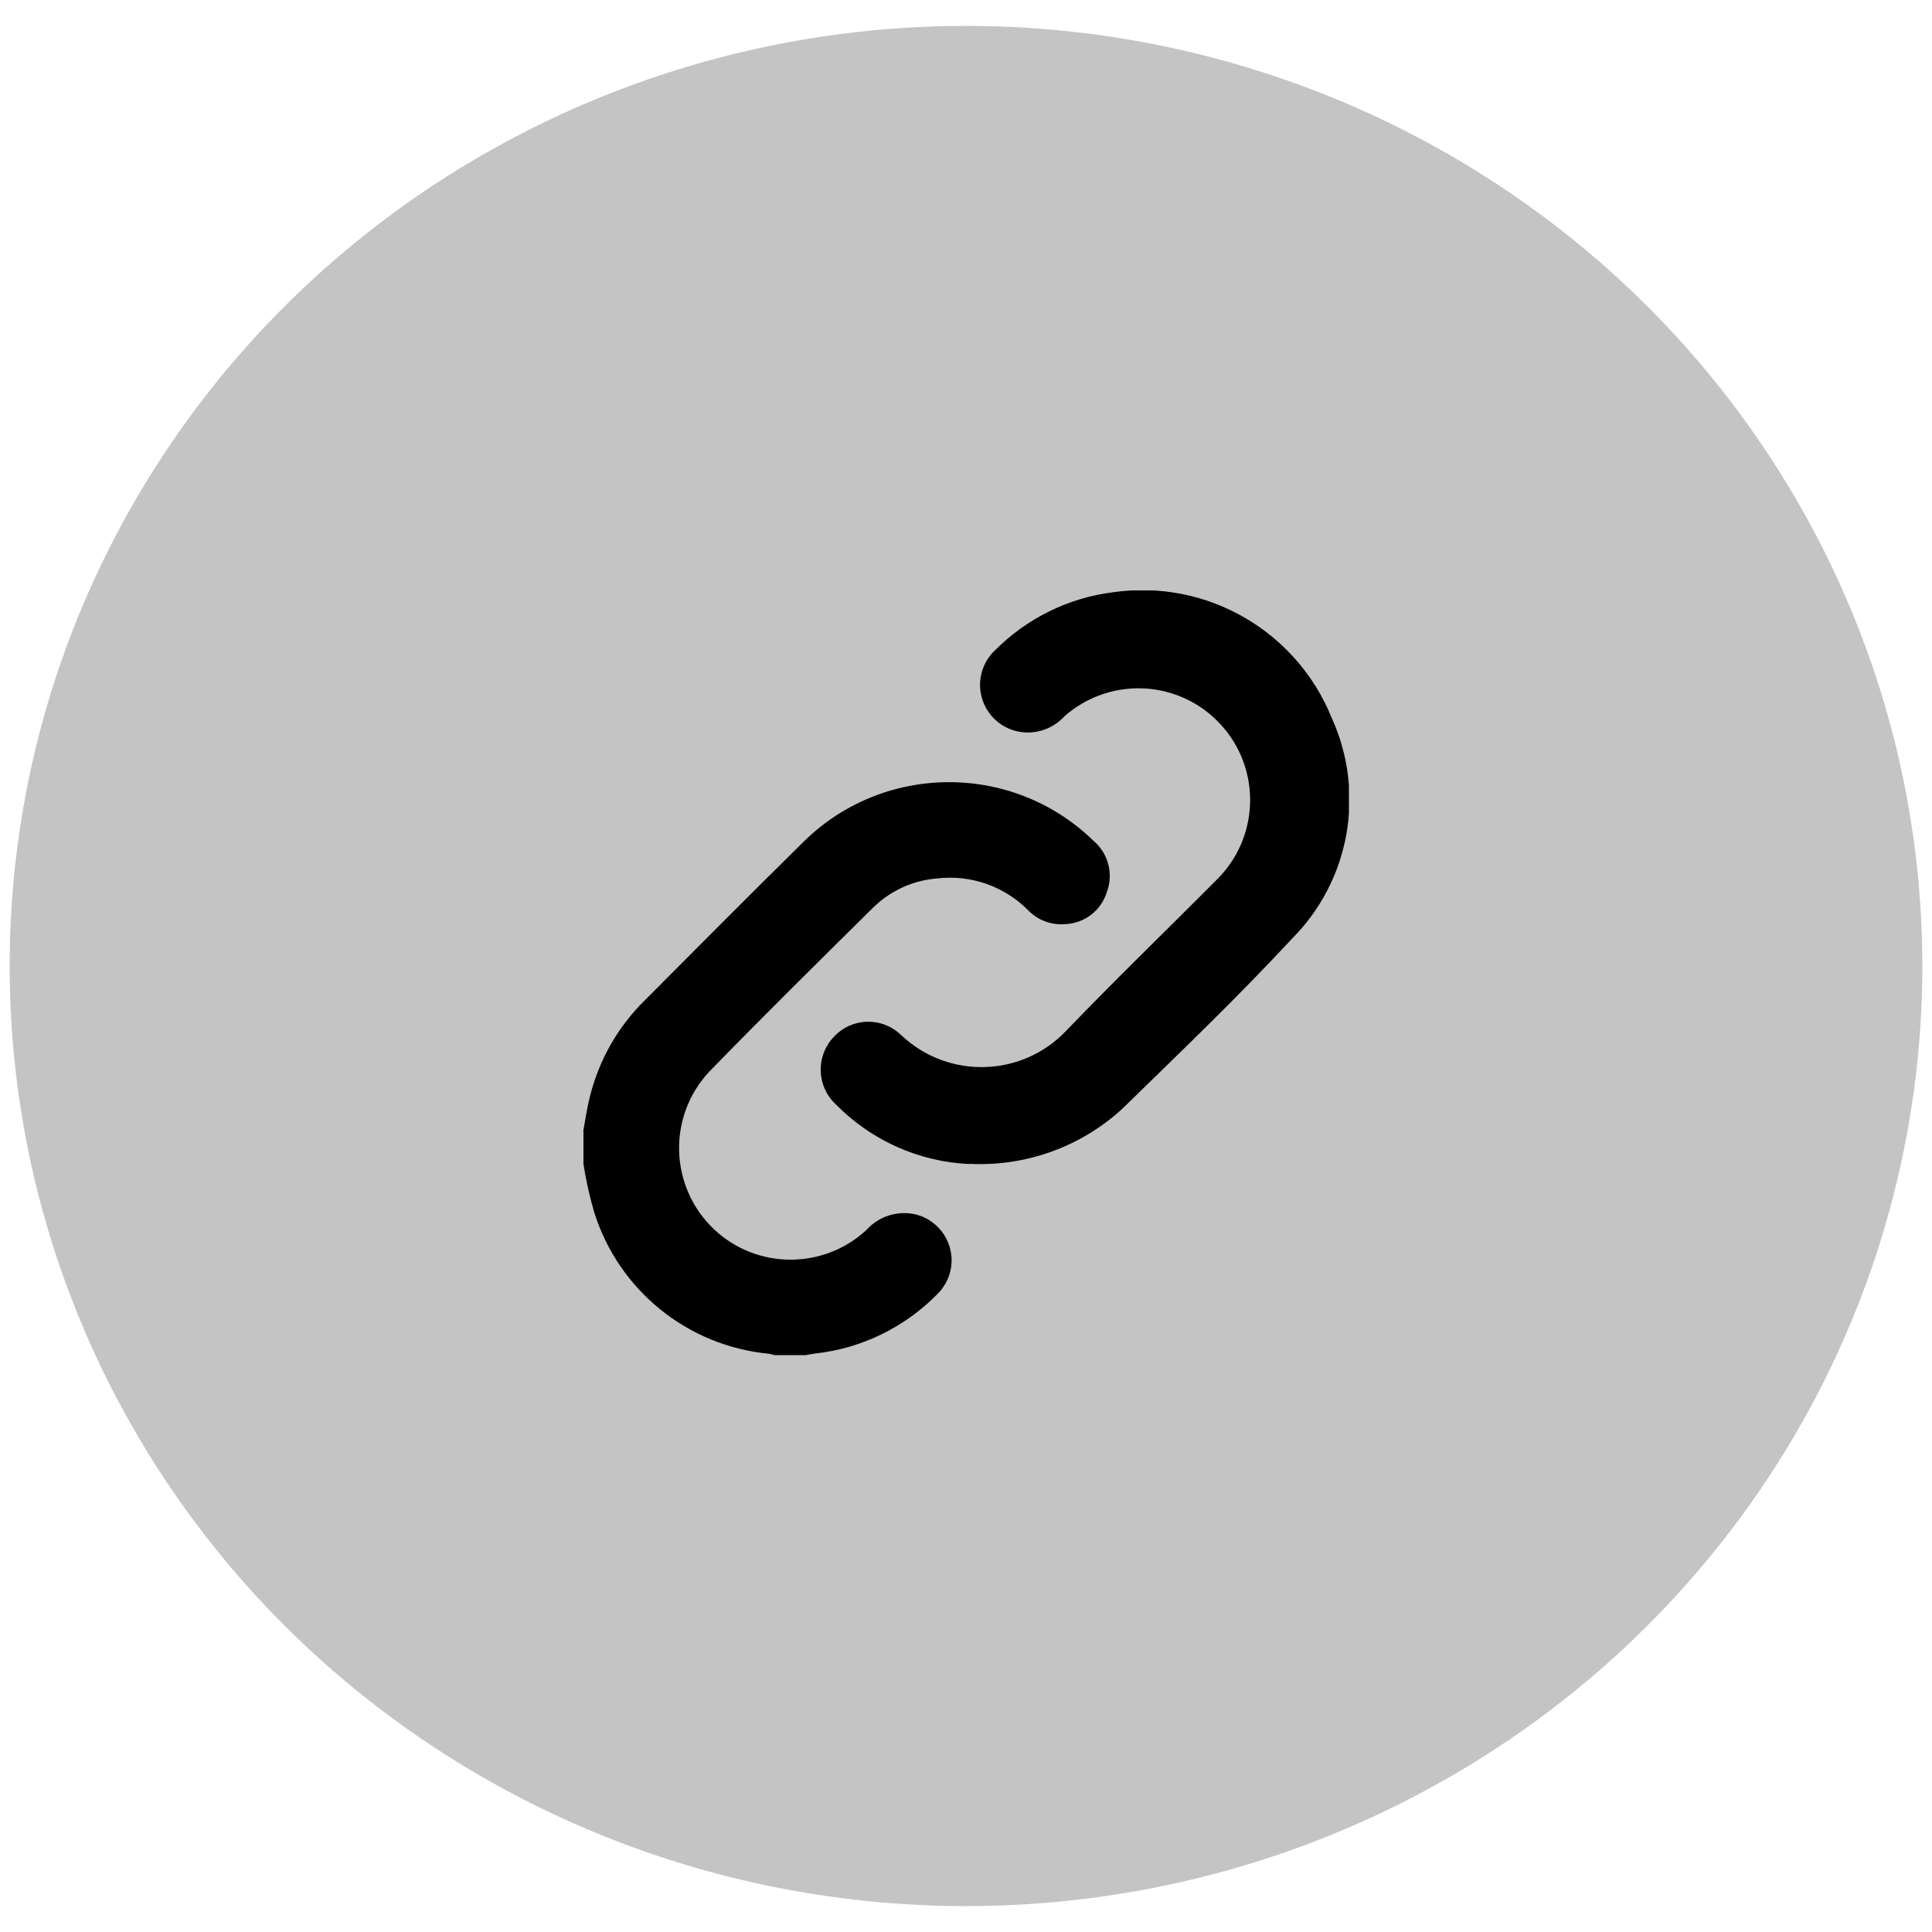
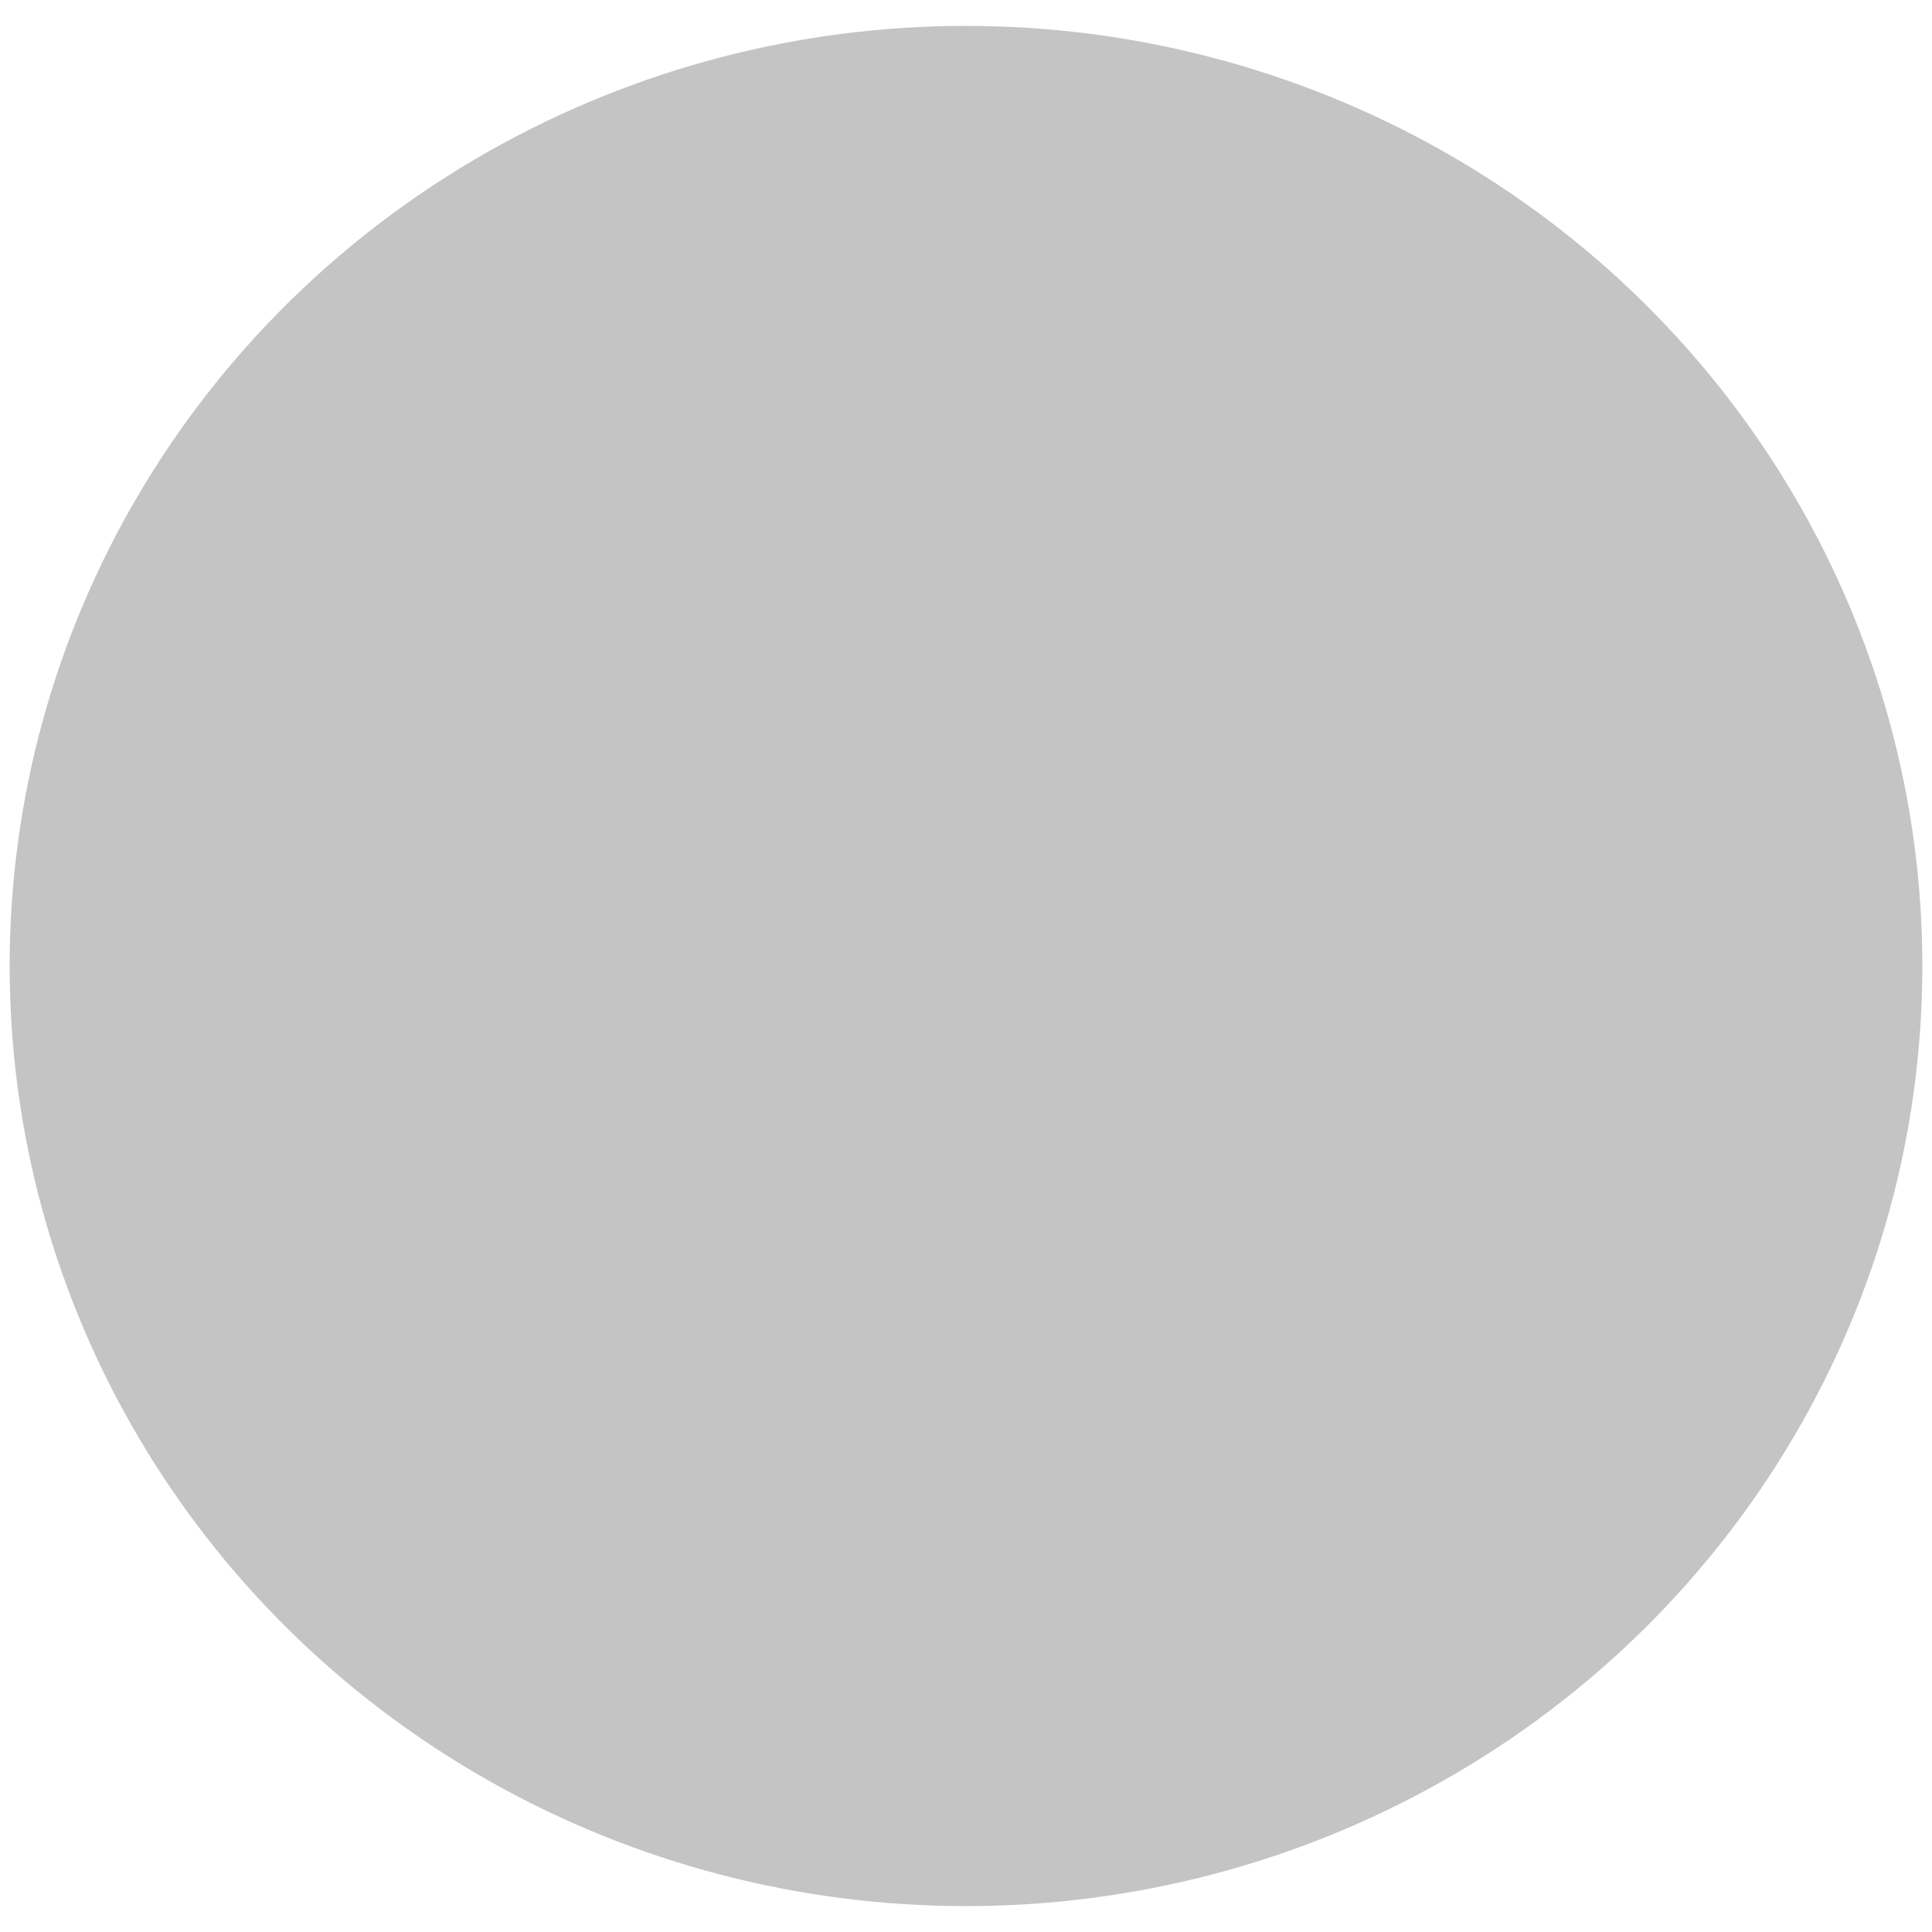
<svg xmlns="http://www.w3.org/2000/svg" id="a" viewBox="0 0 100 100">
  <defs>
    <style>.i{fill:none;}.j{fill:#c4c4c4;}.k{clip-path:url(#e);}</style>
    <clipPath id="e">
-       <rect class="i" x="30.19" y="30.56" width="39.63" height="39.57" />
-     </clipPath>
+       </clipPath>
  </defs>
  <g id="b">
    <ellipse id="c" class="j" cx="50" cy="50" rx="49.5" ry="48.66" />
    <g id="d">
      <g class="k">
        <g id="f">
-           <path id="g" d="m30.19,58.54c.11-.6.2-1.22.35-1.81.47-1.87,1.44-3.58,2.82-4.94,2.7-2.71,5.39-5.42,8.12-8.11,4.14-4.2,10.91-4.27,15.13-.15.76.65,1.03,1.71.68,2.64-.29.95-1.14,1.61-2.12,1.66-.73.07-1.45-.19-1.96-.72-1.24-1.25-2.98-1.85-4.72-1.64-1.25.1-2.42.64-3.31,1.52-2.84,2.81-5.68,5.61-8.47,8.48-2.18,2.33-2.06,5.98.26,8.17,2.21,2.07,5.64,2.08,7.87.03.63-.71,1.59-1.02,2.52-.82,1.32.31,2.14,1.63,1.83,2.94-.1.43-.32.83-.63,1.15-1.7,1.75-3.96,2.86-6.39,3.12-.15.02-.3.05-.45.08h-1.63c-.1-.02-.2-.06-.29-.07-4.21-.4-7.77-3.28-9.04-7.31-.24-.82-.43-1.66-.56-2.51v-1.7" />
+           <path id="g" d="m30.19,58.54h-1.63c-.1-.02-.2-.06-.29-.07-4.21-.4-7.77-3.28-9.04-7.31-.24-.82-.43-1.66-.56-2.51v-1.7" />
          <path id="h" d="m50.16,60.25c-2.6-.12-5.06-1.22-6.89-3.08-1-.92-1.06-2.48-.14-3.47.01-.01.02-.02.03-.03.9-.99,2.44-1.05,3.42-.15.03.02.05.05.08.07,2.4,2.26,6.18,2.18,8.48-.19,2.59-2.7,5.3-5.31,7.94-7.97,2.22-2.3,2.16-5.96-.14-8.18-2.17-2.1-5.59-2.17-7.85-.17-.65.71-1.64,1-2.57.74-1.31-.37-2.07-1.73-1.7-3.04.12-.42.35-.81.67-1.11,1.66-1.67,3.83-2.74,6.16-3.02,4.81-.68,9.46,2.01,11.28,6.51,1.76,3.87.94,8.43-2.07,11.44-2.81,3.03-5.8,5.89-8.76,8.78-2.15,1.98-5.01,3.01-7.93,2.86" />
        </g>
      </g>
    </g>
  </g>
</svg>